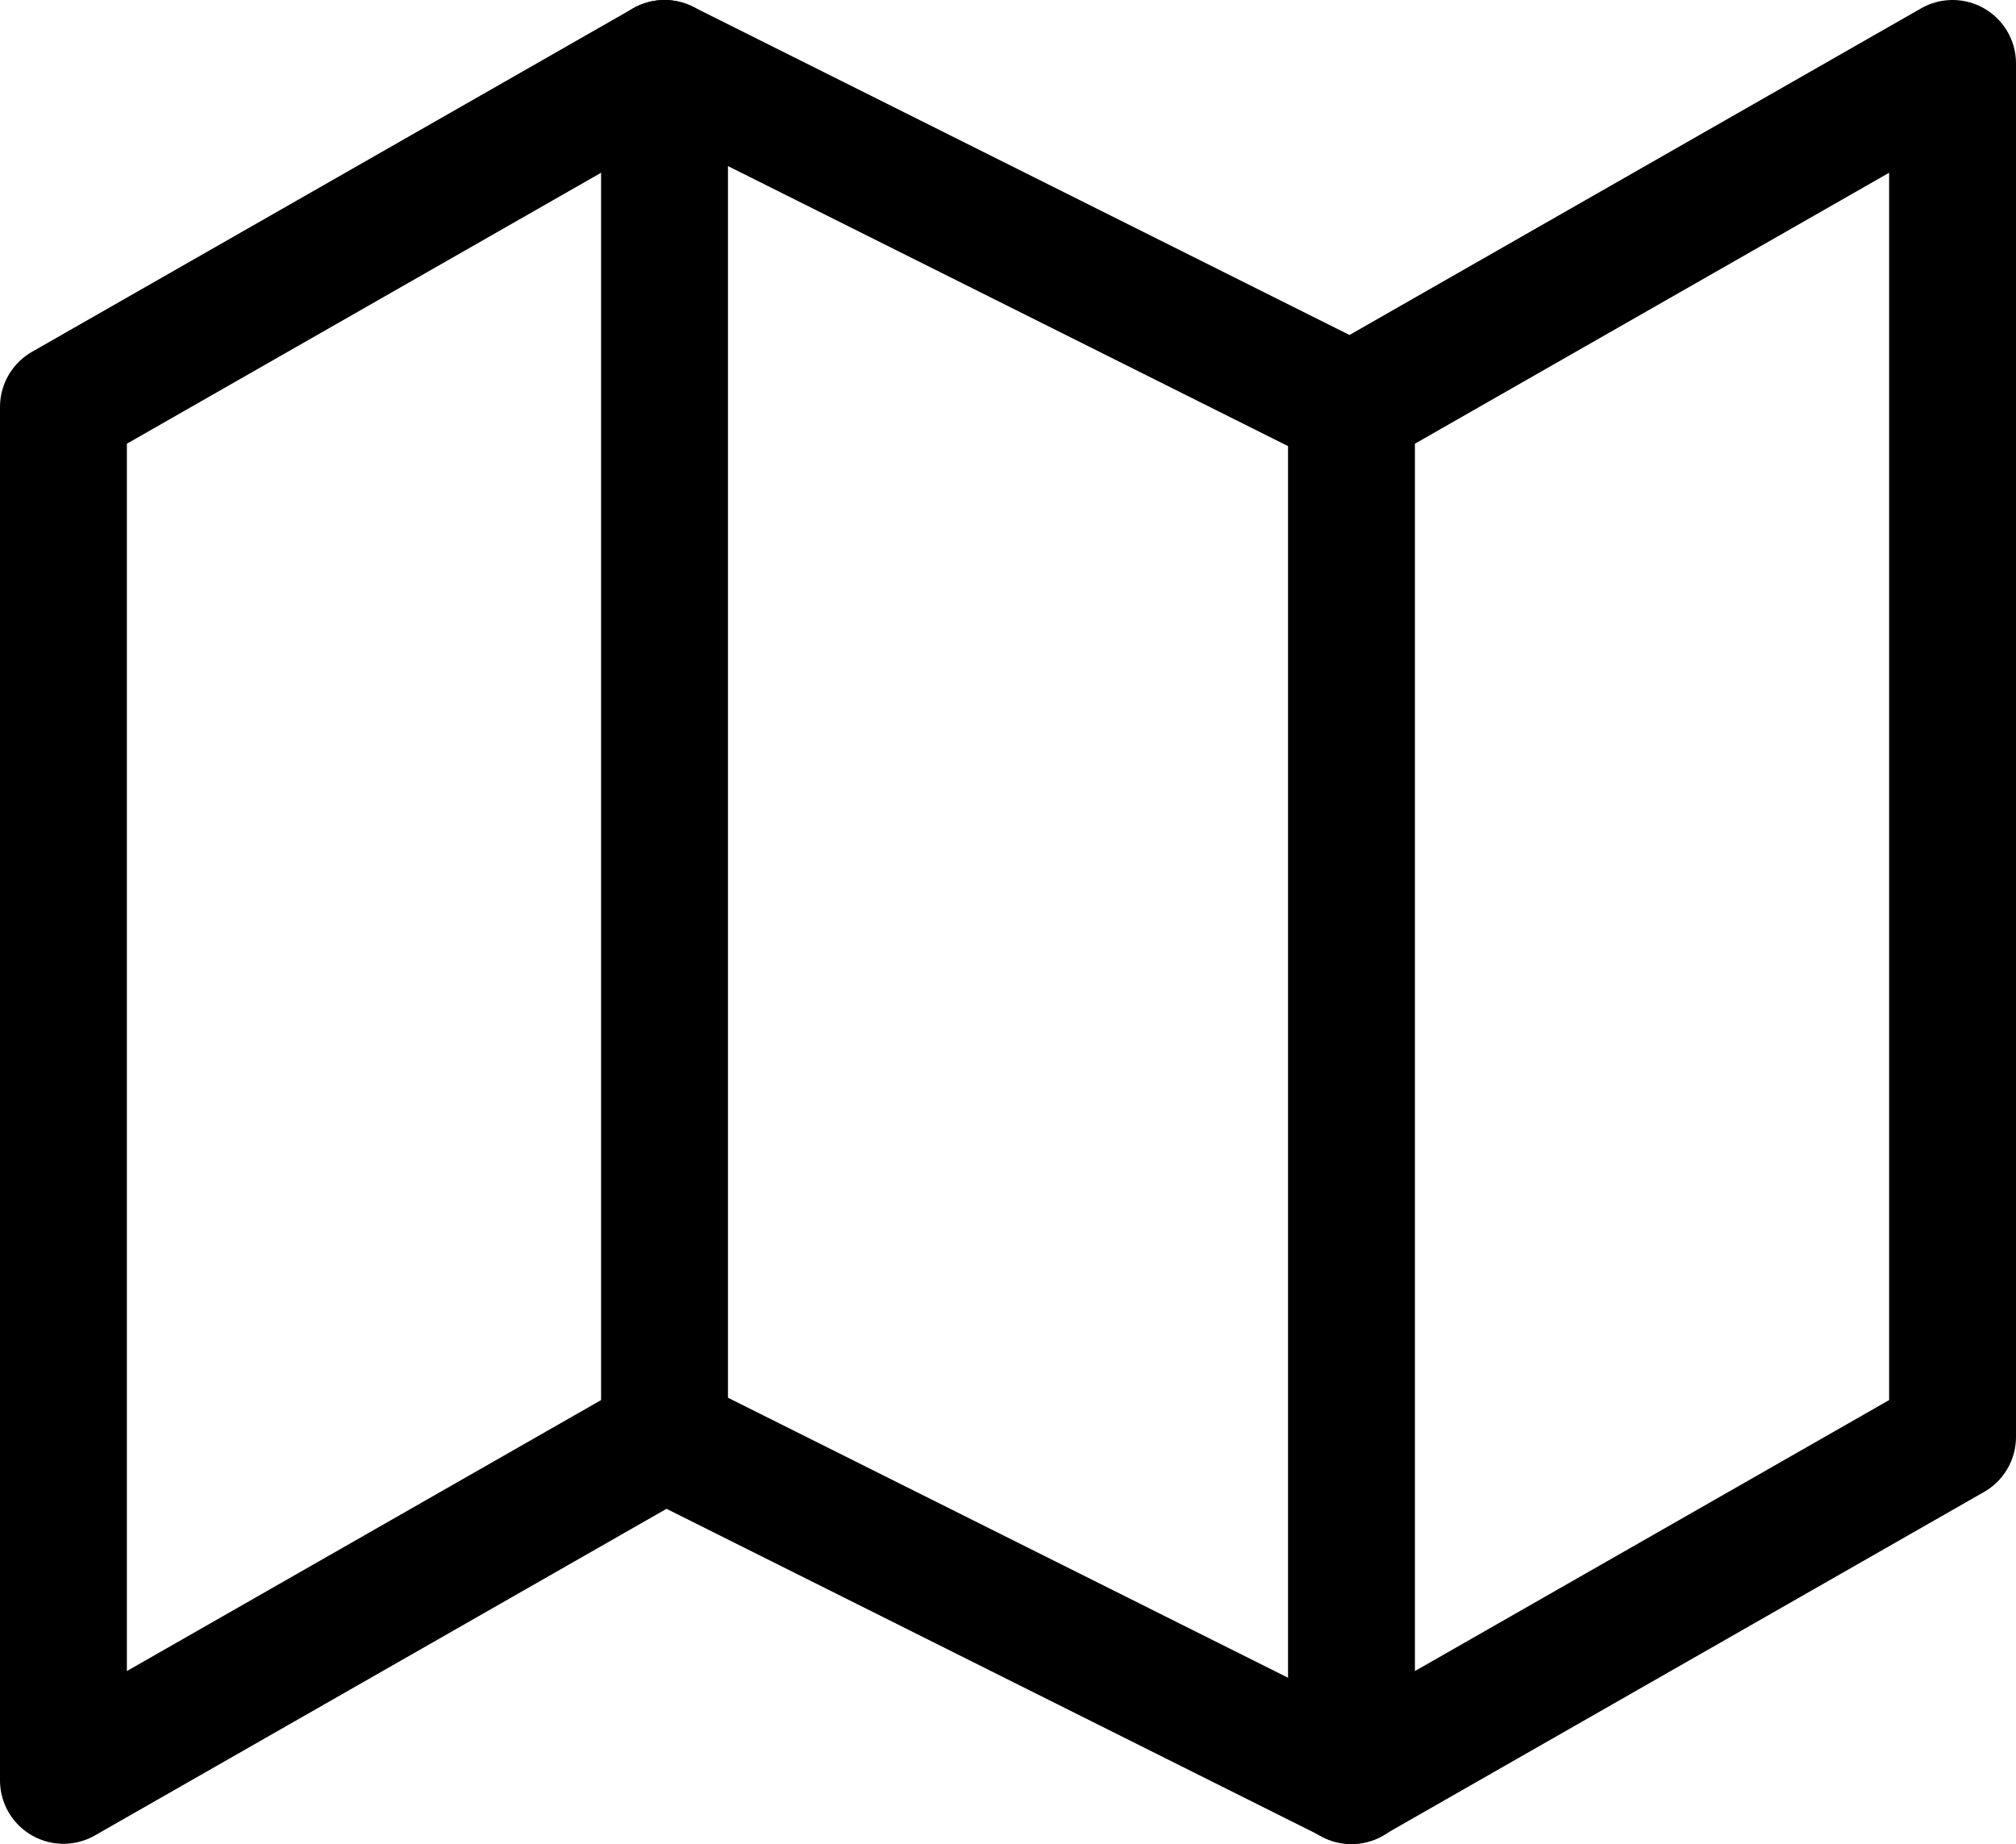
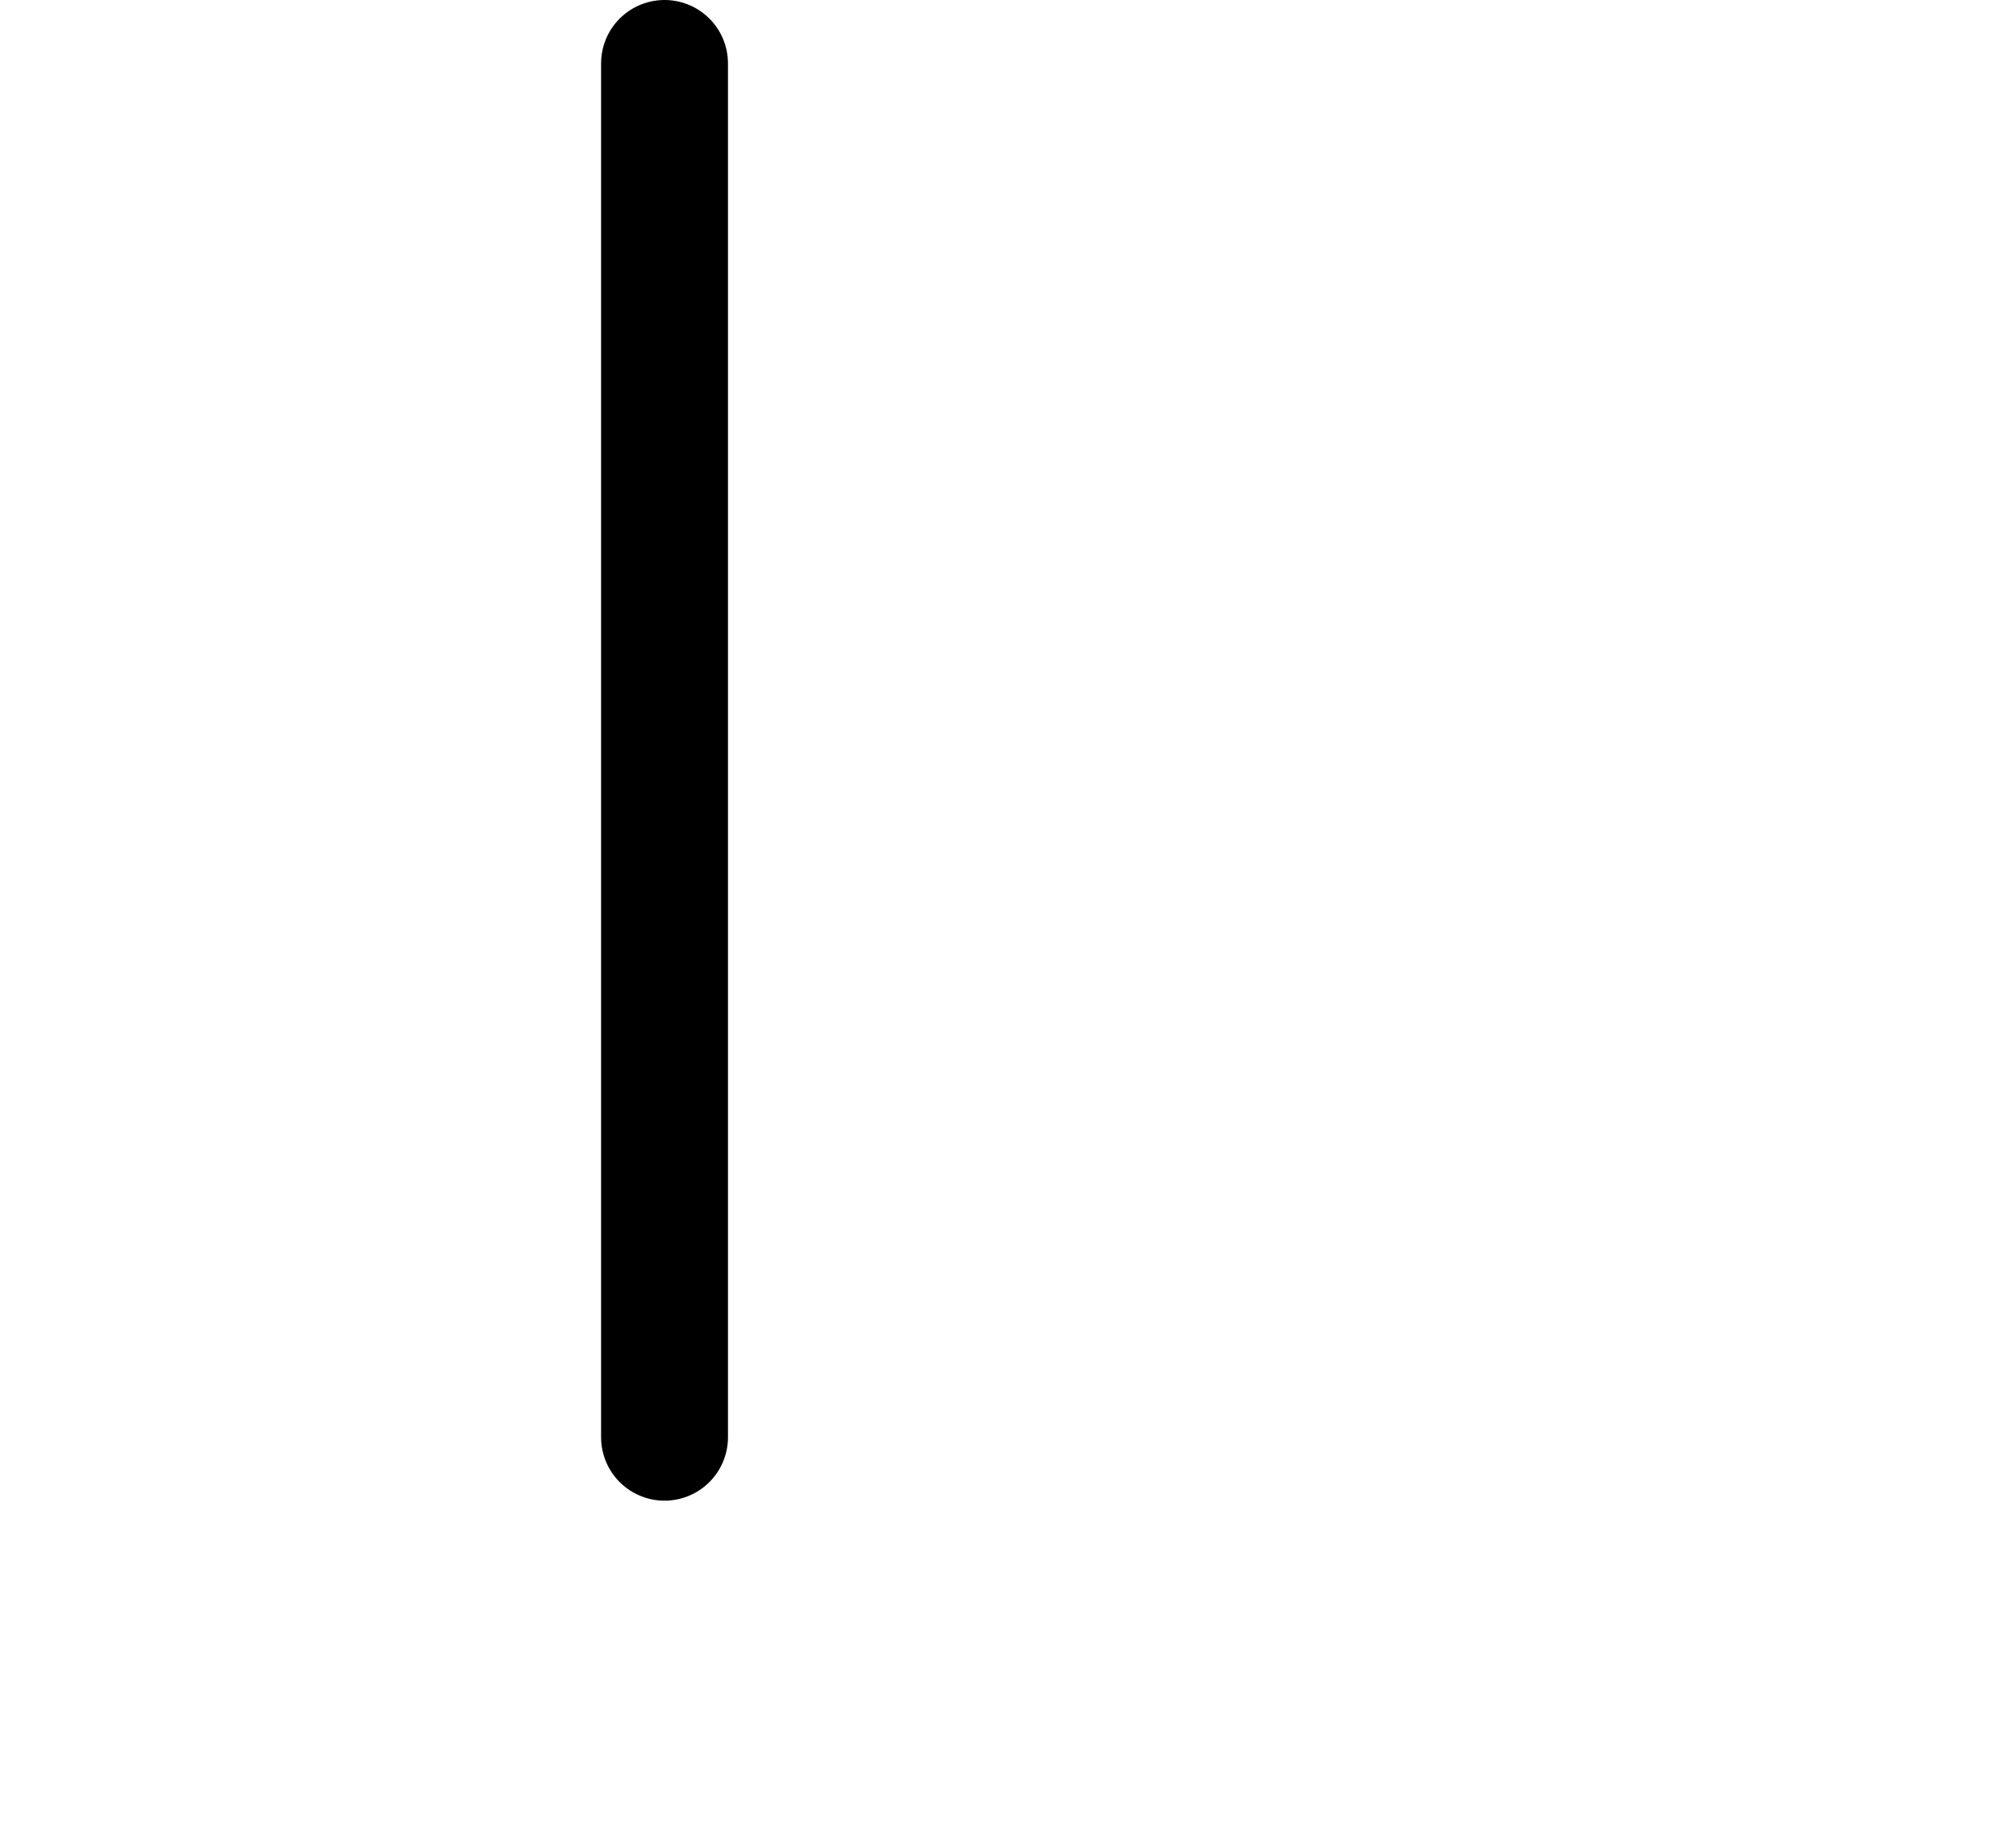
<svg xmlns="http://www.w3.org/2000/svg" width="23.833" height="21.803" viewBox="0 0 23.833 21.803">
  <g id="map-footer" transform="translate(-0.75 -2.25)">
-     <path id="Tracé_369" data-name="Tracé 369" d="M1.5,7.061V23.3l7.106-4.061L16.727,23.3l7.106-4.061V3L16.727,7.061,8.606,3Z" fill="none" stroke="#000" stroke-linecap="round" stroke-linejoin="round" stroke-width="1.5" />
    <path id="Tracé_370" data-name="Tracé 370" d="M12,3V19.243" transform="translate(-3.394)" fill="none" stroke="#000" stroke-linecap="round" stroke-linejoin="round" stroke-width="1.5" />
-     <path id="Tracé_371" data-name="Tracé 371" d="M24,9V25.243" transform="translate(-7.273 -1.939)" fill="none" stroke="#000" stroke-linecap="round" stroke-linejoin="round" stroke-width="1.5" />
  </g>
</svg>